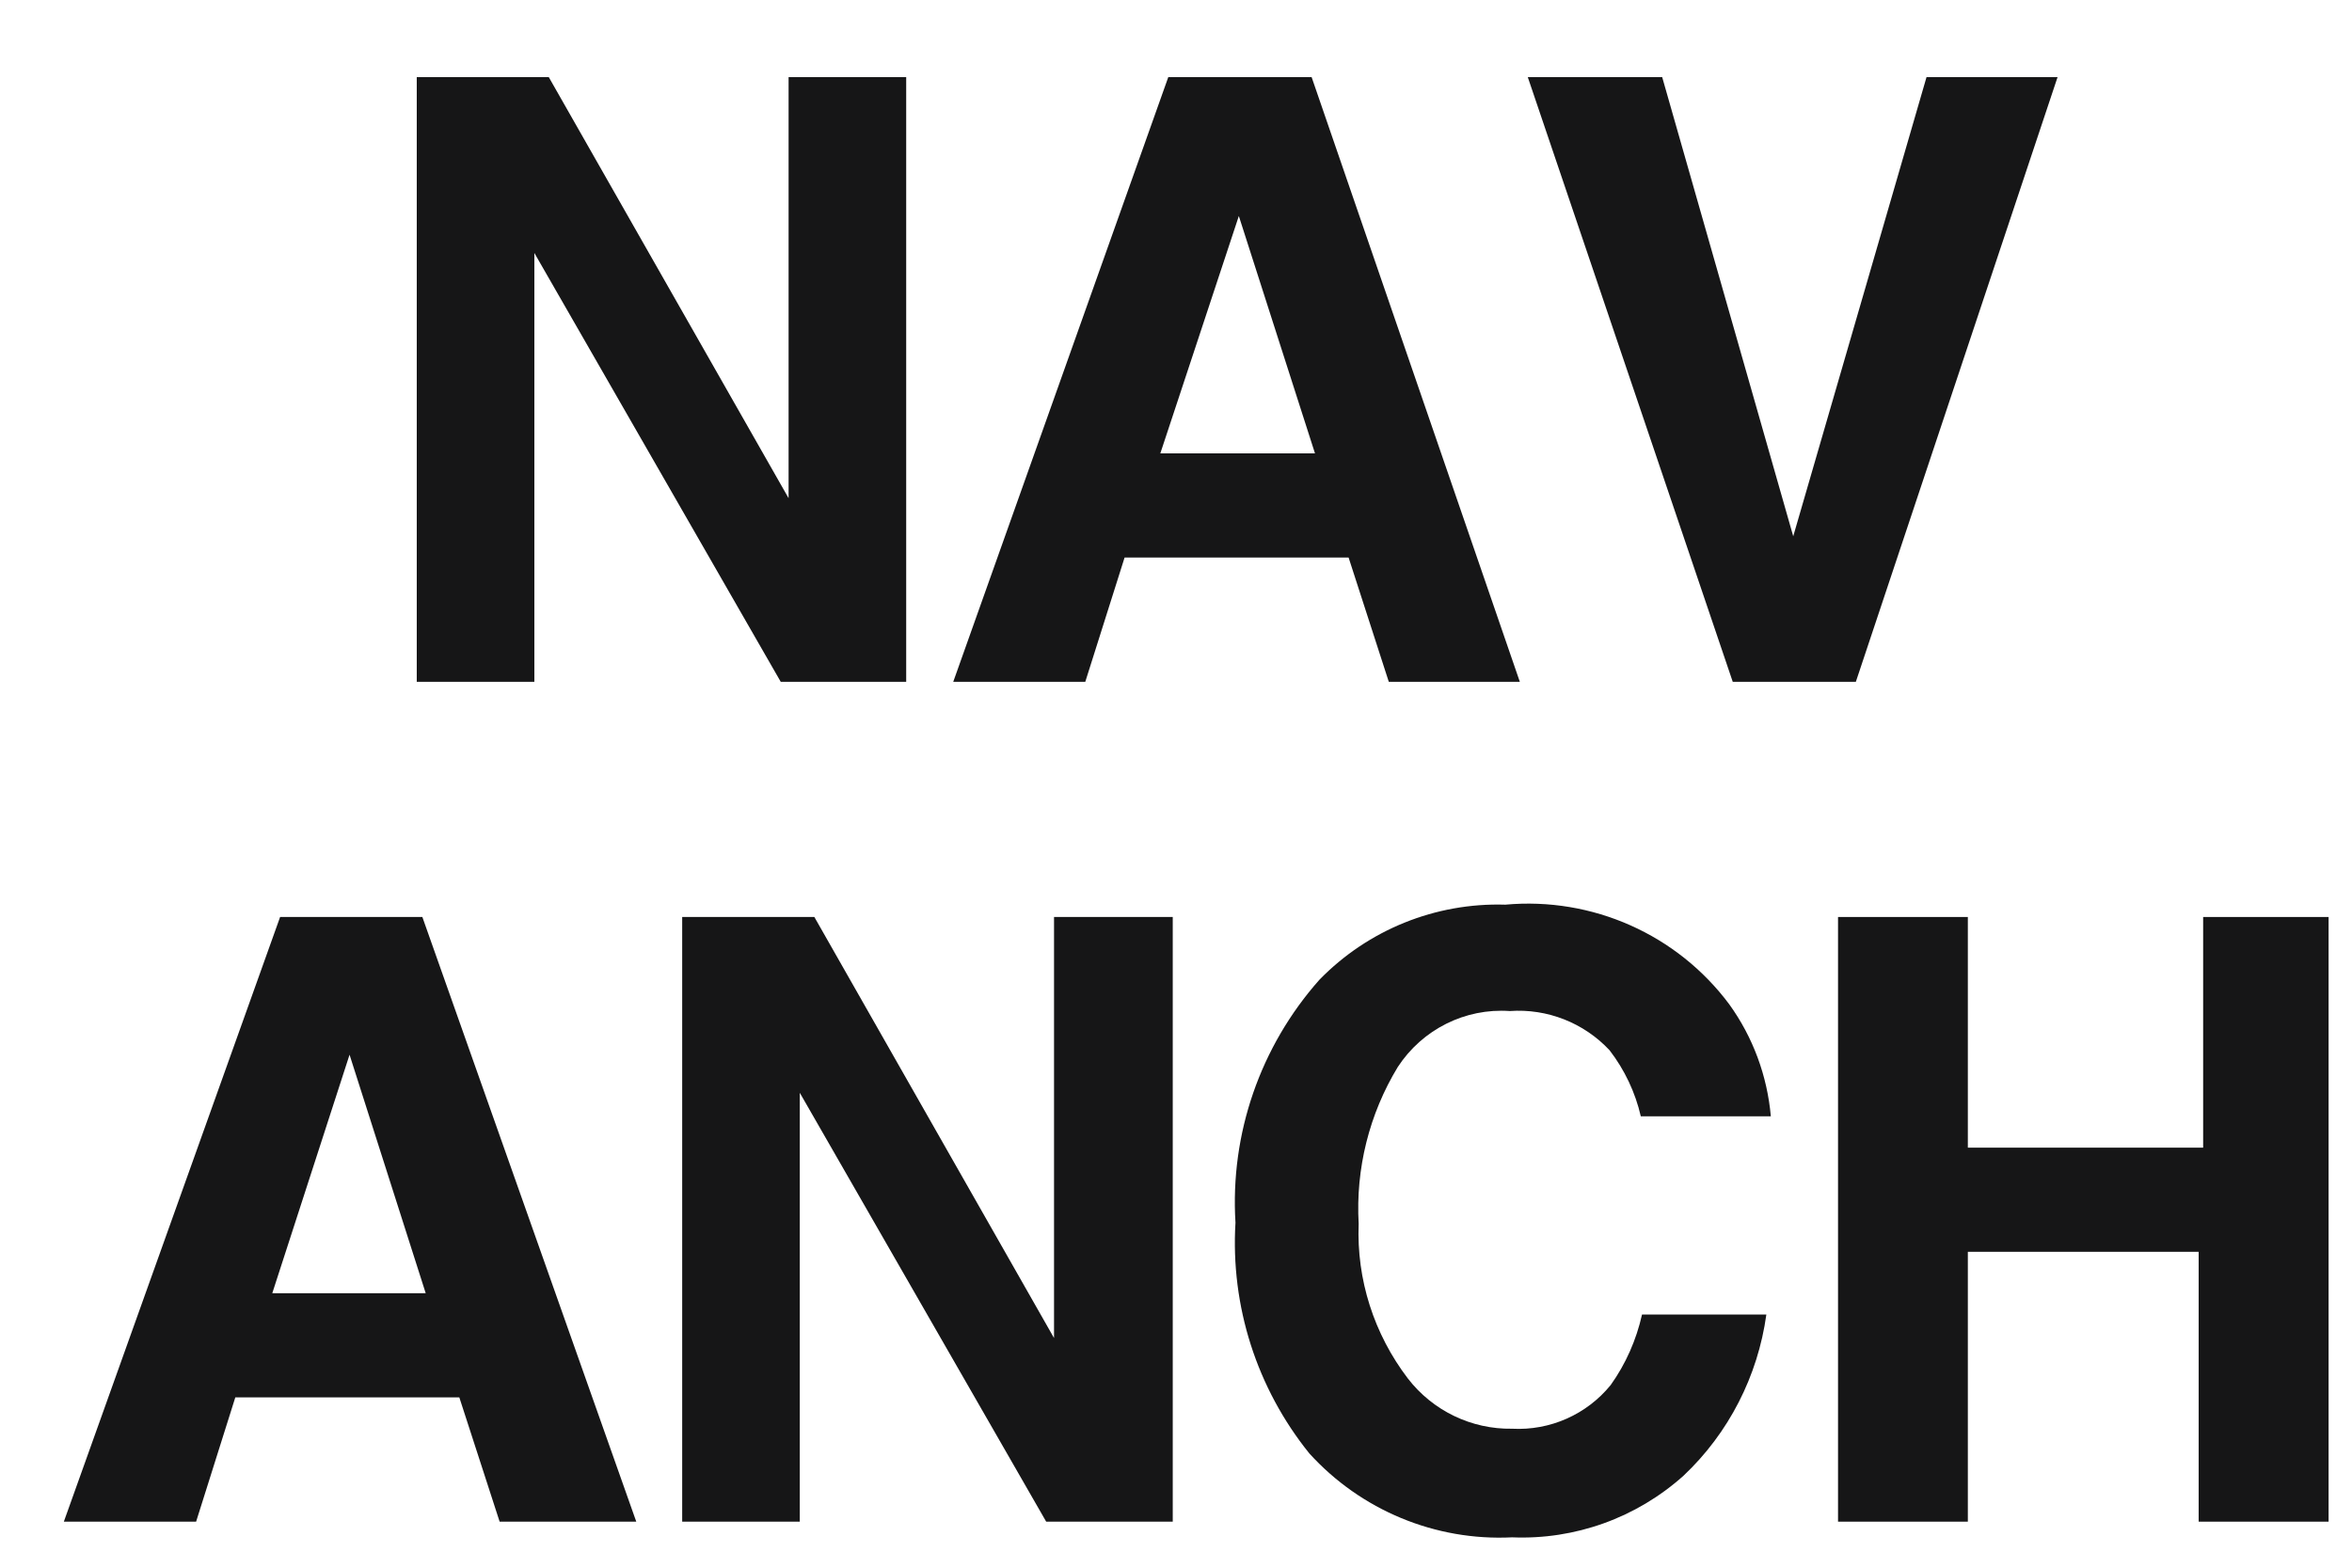
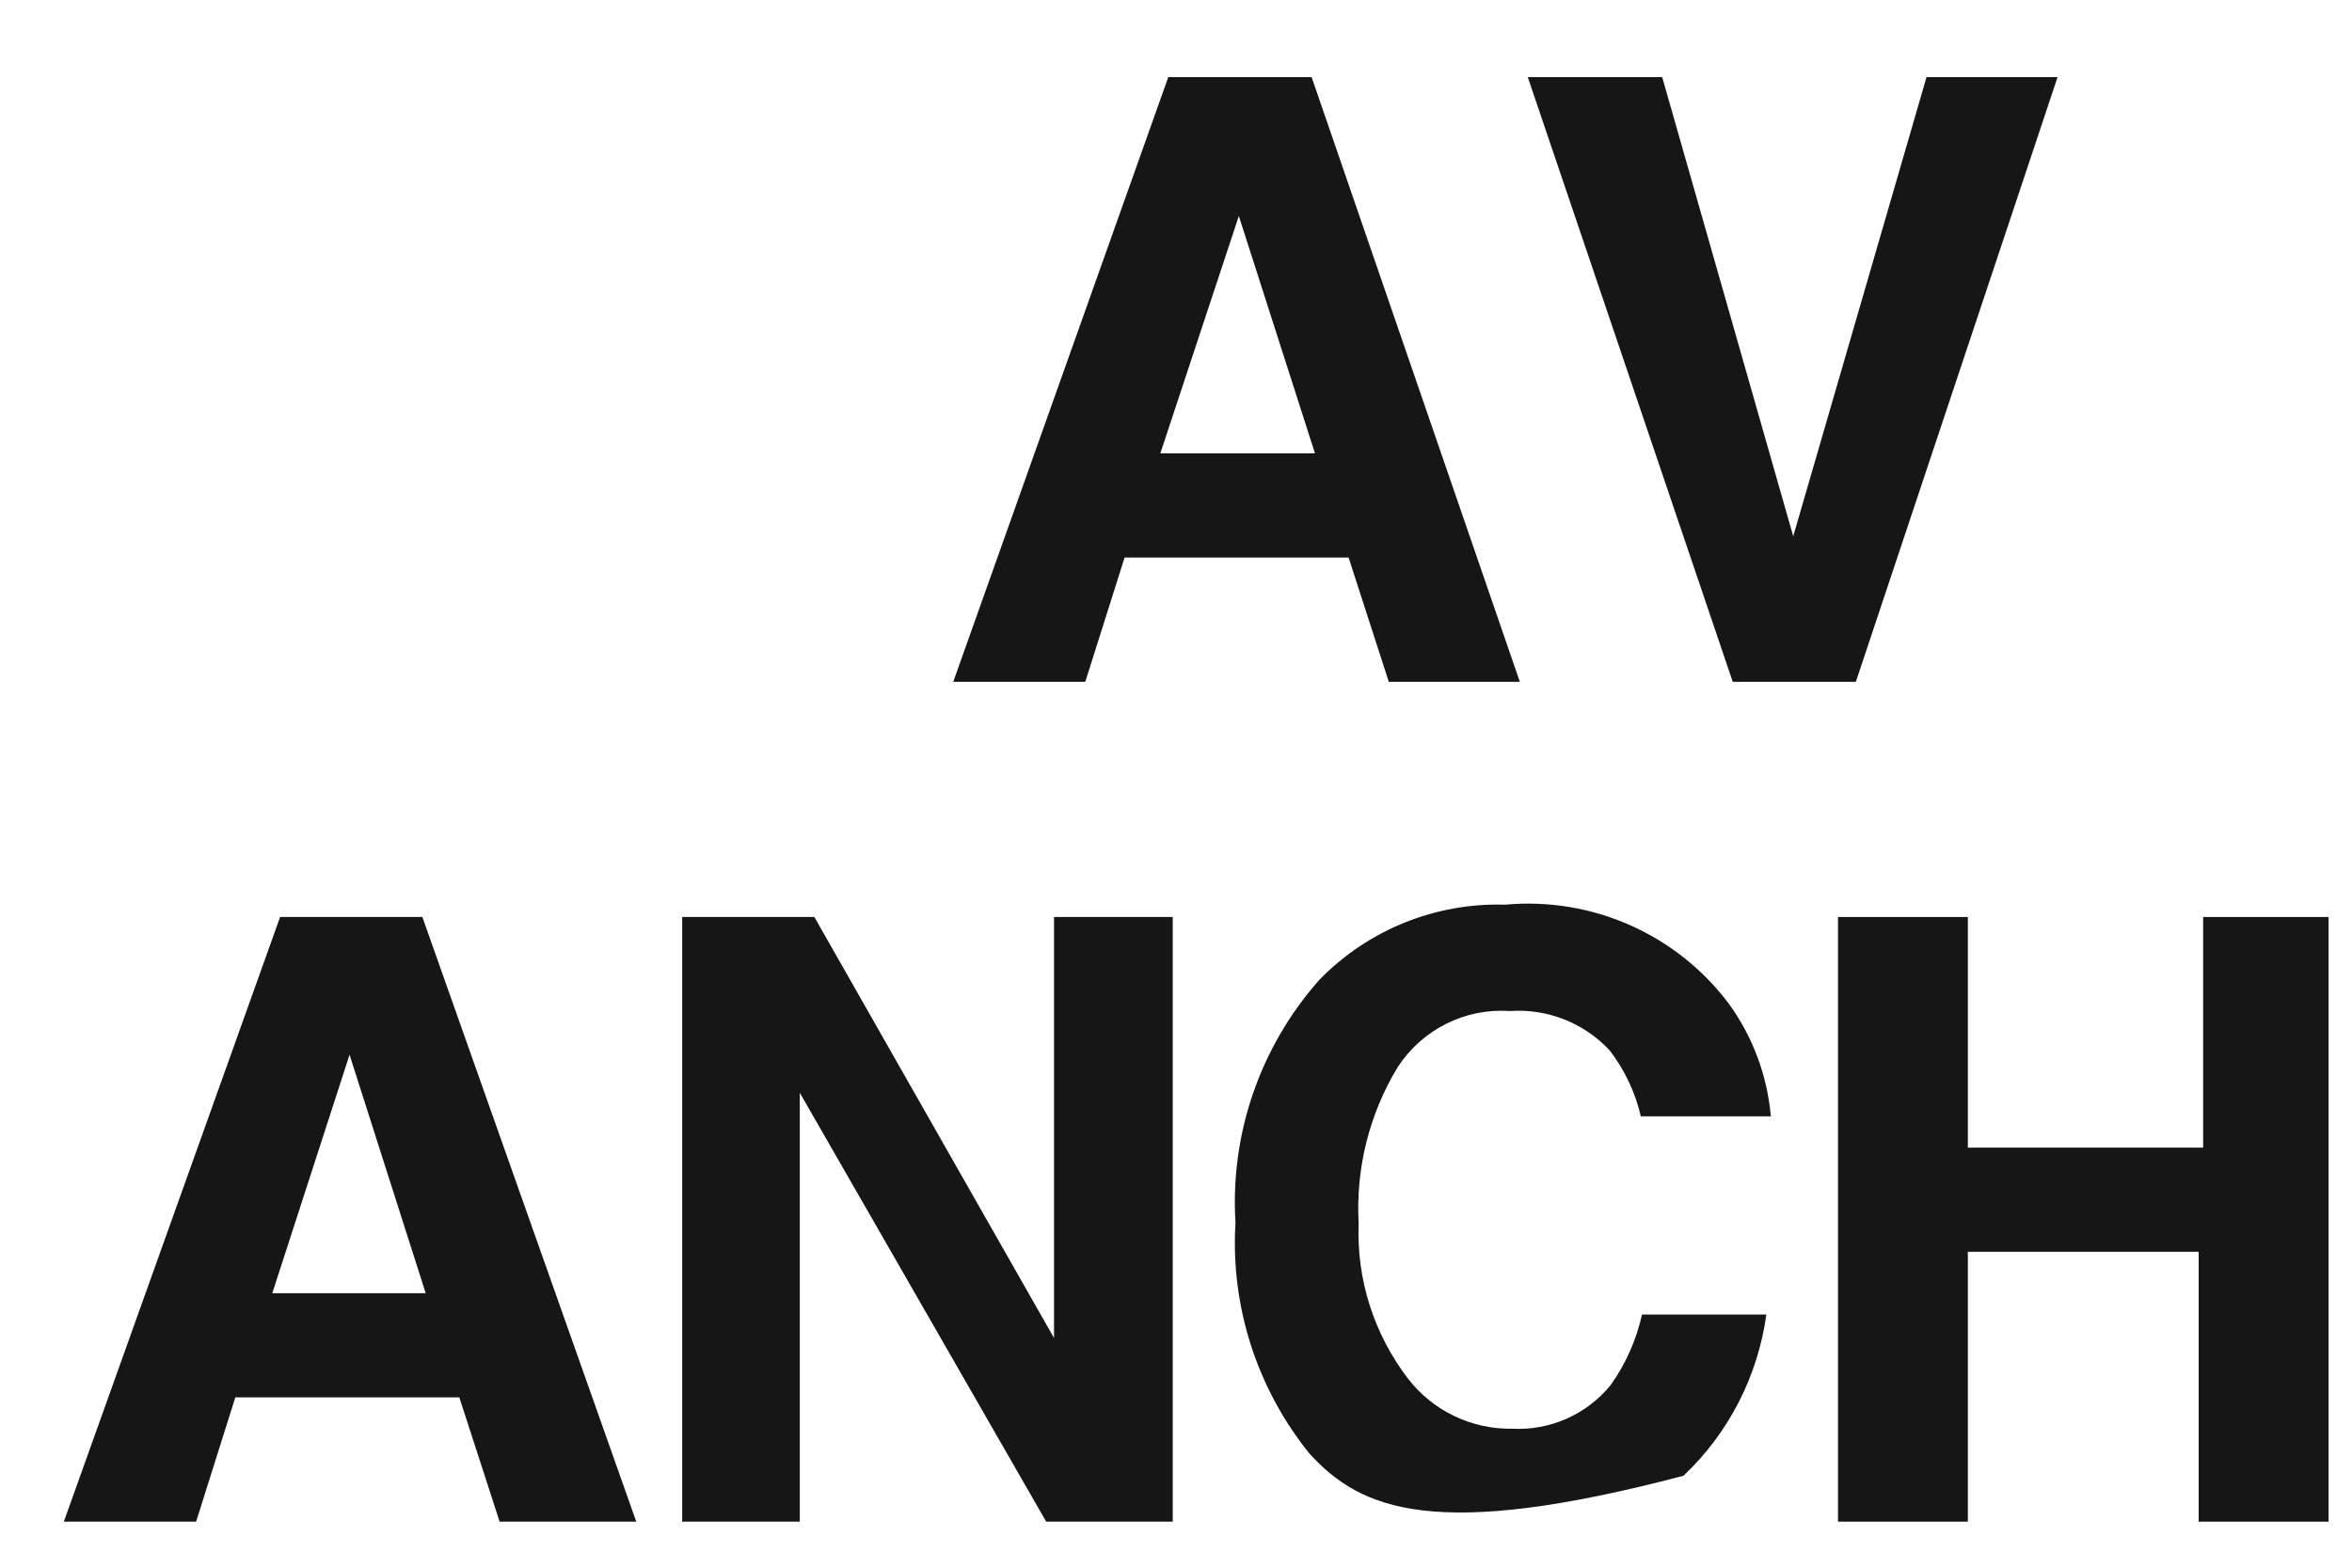
<svg xmlns="http://www.w3.org/2000/svg" width="21px" height="14px" viewBox="0 0 21 14" version="1.1">
  <title>Group 102</title>
  <desc>Created with Sketch.</desc>
  <g id="Page-1" stroke="none" stroke-width="1" fill="none" fill-rule="evenodd">
    <g id="ICONS-RICK" transform="translate(-411, -643)" fill="#161617">
      <g id="Group-102" transform="translate(411.57, 643.689)">
-         <polyline id="Fill-1425" points="3.151 4.26325641e-14 4.33 4.26325641e-14 6.471 3.76 6.471 4.26325641e-14 7.521 4.26325641e-14 7.521 5.4 6.401 5.4 4.201 1.57 4.201 5.4 3.151 5.4 3.151 4.26325641e-14" />
        <path d="M9.861,4.26325641e-14 L11.141,4.26325641e-14 L13,5.4 L11.83,5.4 L11.471,4.29 L9.471,4.29 L9.12,5.4 L7.941,5.4 L9.861,4.26325641e-14 Z M9.79,3.36 L11.171,3.36 L10.491,1.24 L9.79,3.36 L9.79,3.36 Z" id="Fill-1426" />
        <polyline id="Fill-1427" points="16.631 4.26325641e-14 17.801 4.26325641e-14 16 5.4 14.901 5.4 13.071 4.26325641e-14 14.271 4.26325641e-14 15.441 4.1 16.631 4.26325641e-14" />
        <path d="M1.931,7.5 L3.201,7.5 L5.111,12.9 L3.891,12.9 L3.531,11.79 L1.531,11.79 L1.181,12.9 L0,12.9 L1.931,7.5 Z M1.861,10.86 L3.231,10.86 L2.551,8.73 L1.861,10.86 L1.861,10.86 Z" id="Fill-1428" />
        <polyline id="Fill-1429" points="5.521 7.5 6.701 7.5 8.841 11.26 8.841 7.5 9.901 7.5 9.901 12.9 8.771 12.9 6.571 9.07 6.571 12.9 5.521 12.9 5.521 7.5" />
-         <path d="M11.211,8.06 C11.646,7.614 12.247,7.371 12.87,7.39 C13.647,7.319 14.405,7.656 14.87,8.28 C15.082,8.574 15.209,8.919 15.241,9.28 L14.08,9.28 C14.031,9.066 13.935,8.864 13.801,8.69 C13.572,8.445 13.244,8.316 12.91,8.34 C12.512,8.312 12.129,8.504 11.91,8.84 C11.655,9.26 11.533,9.749 11.561,10.24 C11.541,10.737 11.698,11.225 12,11.621 C12.222,11.909 12.567,12.076 12.931,12.07 C13.27,12.088 13.597,11.943 13.811,11.68 C13.946,11.491 14.04,11.277 14.091,11.05 L15.201,11.05 C15.125,11.6 14.865,12.109 14.461,12.49 C14.041,12.866 13.493,13.063 12.931,13.04 C12.245,13.074 11.581,12.798 11.12,12.29 C10.652,11.709 10.416,10.975 10.461,10.23 C10.412,9.436 10.683,8.655 11.211,8.06" id="Fill-1430" />
+         <path d="M11.211,8.06 C11.646,7.614 12.247,7.371 12.87,7.39 C13.647,7.319 14.405,7.656 14.87,8.28 C15.082,8.574 15.209,8.919 15.241,9.28 L14.08,9.28 C14.031,9.066 13.935,8.864 13.801,8.69 C13.572,8.445 13.244,8.316 12.91,8.34 C12.512,8.312 12.129,8.504 11.91,8.84 C11.655,9.26 11.533,9.749 11.561,10.24 C11.541,10.737 11.698,11.225 12,11.621 C12.222,11.909 12.567,12.076 12.931,12.07 C13.27,12.088 13.597,11.943 13.811,11.68 C13.946,11.491 14.04,11.277 14.091,11.05 L15.201,11.05 C15.125,11.6 14.865,12.109 14.461,12.49 C12.245,13.074 11.581,12.798 11.12,12.29 C10.652,11.709 10.416,10.975 10.461,10.23 C10.412,9.436 10.683,8.655 11.211,8.06" id="Fill-1430" />
        <polyline id="Fill-1431" points="15.841 12.9 15.841 7.5 17 7.5 17 9.56 19.101 9.56 19.101 7.5 20.221 7.5 20.221 12.9 19.061 12.9 19.061 10.49 17 10.49 17 12.9 15.841 12.9" />
      </g>
    </g>
  </g>
</svg>